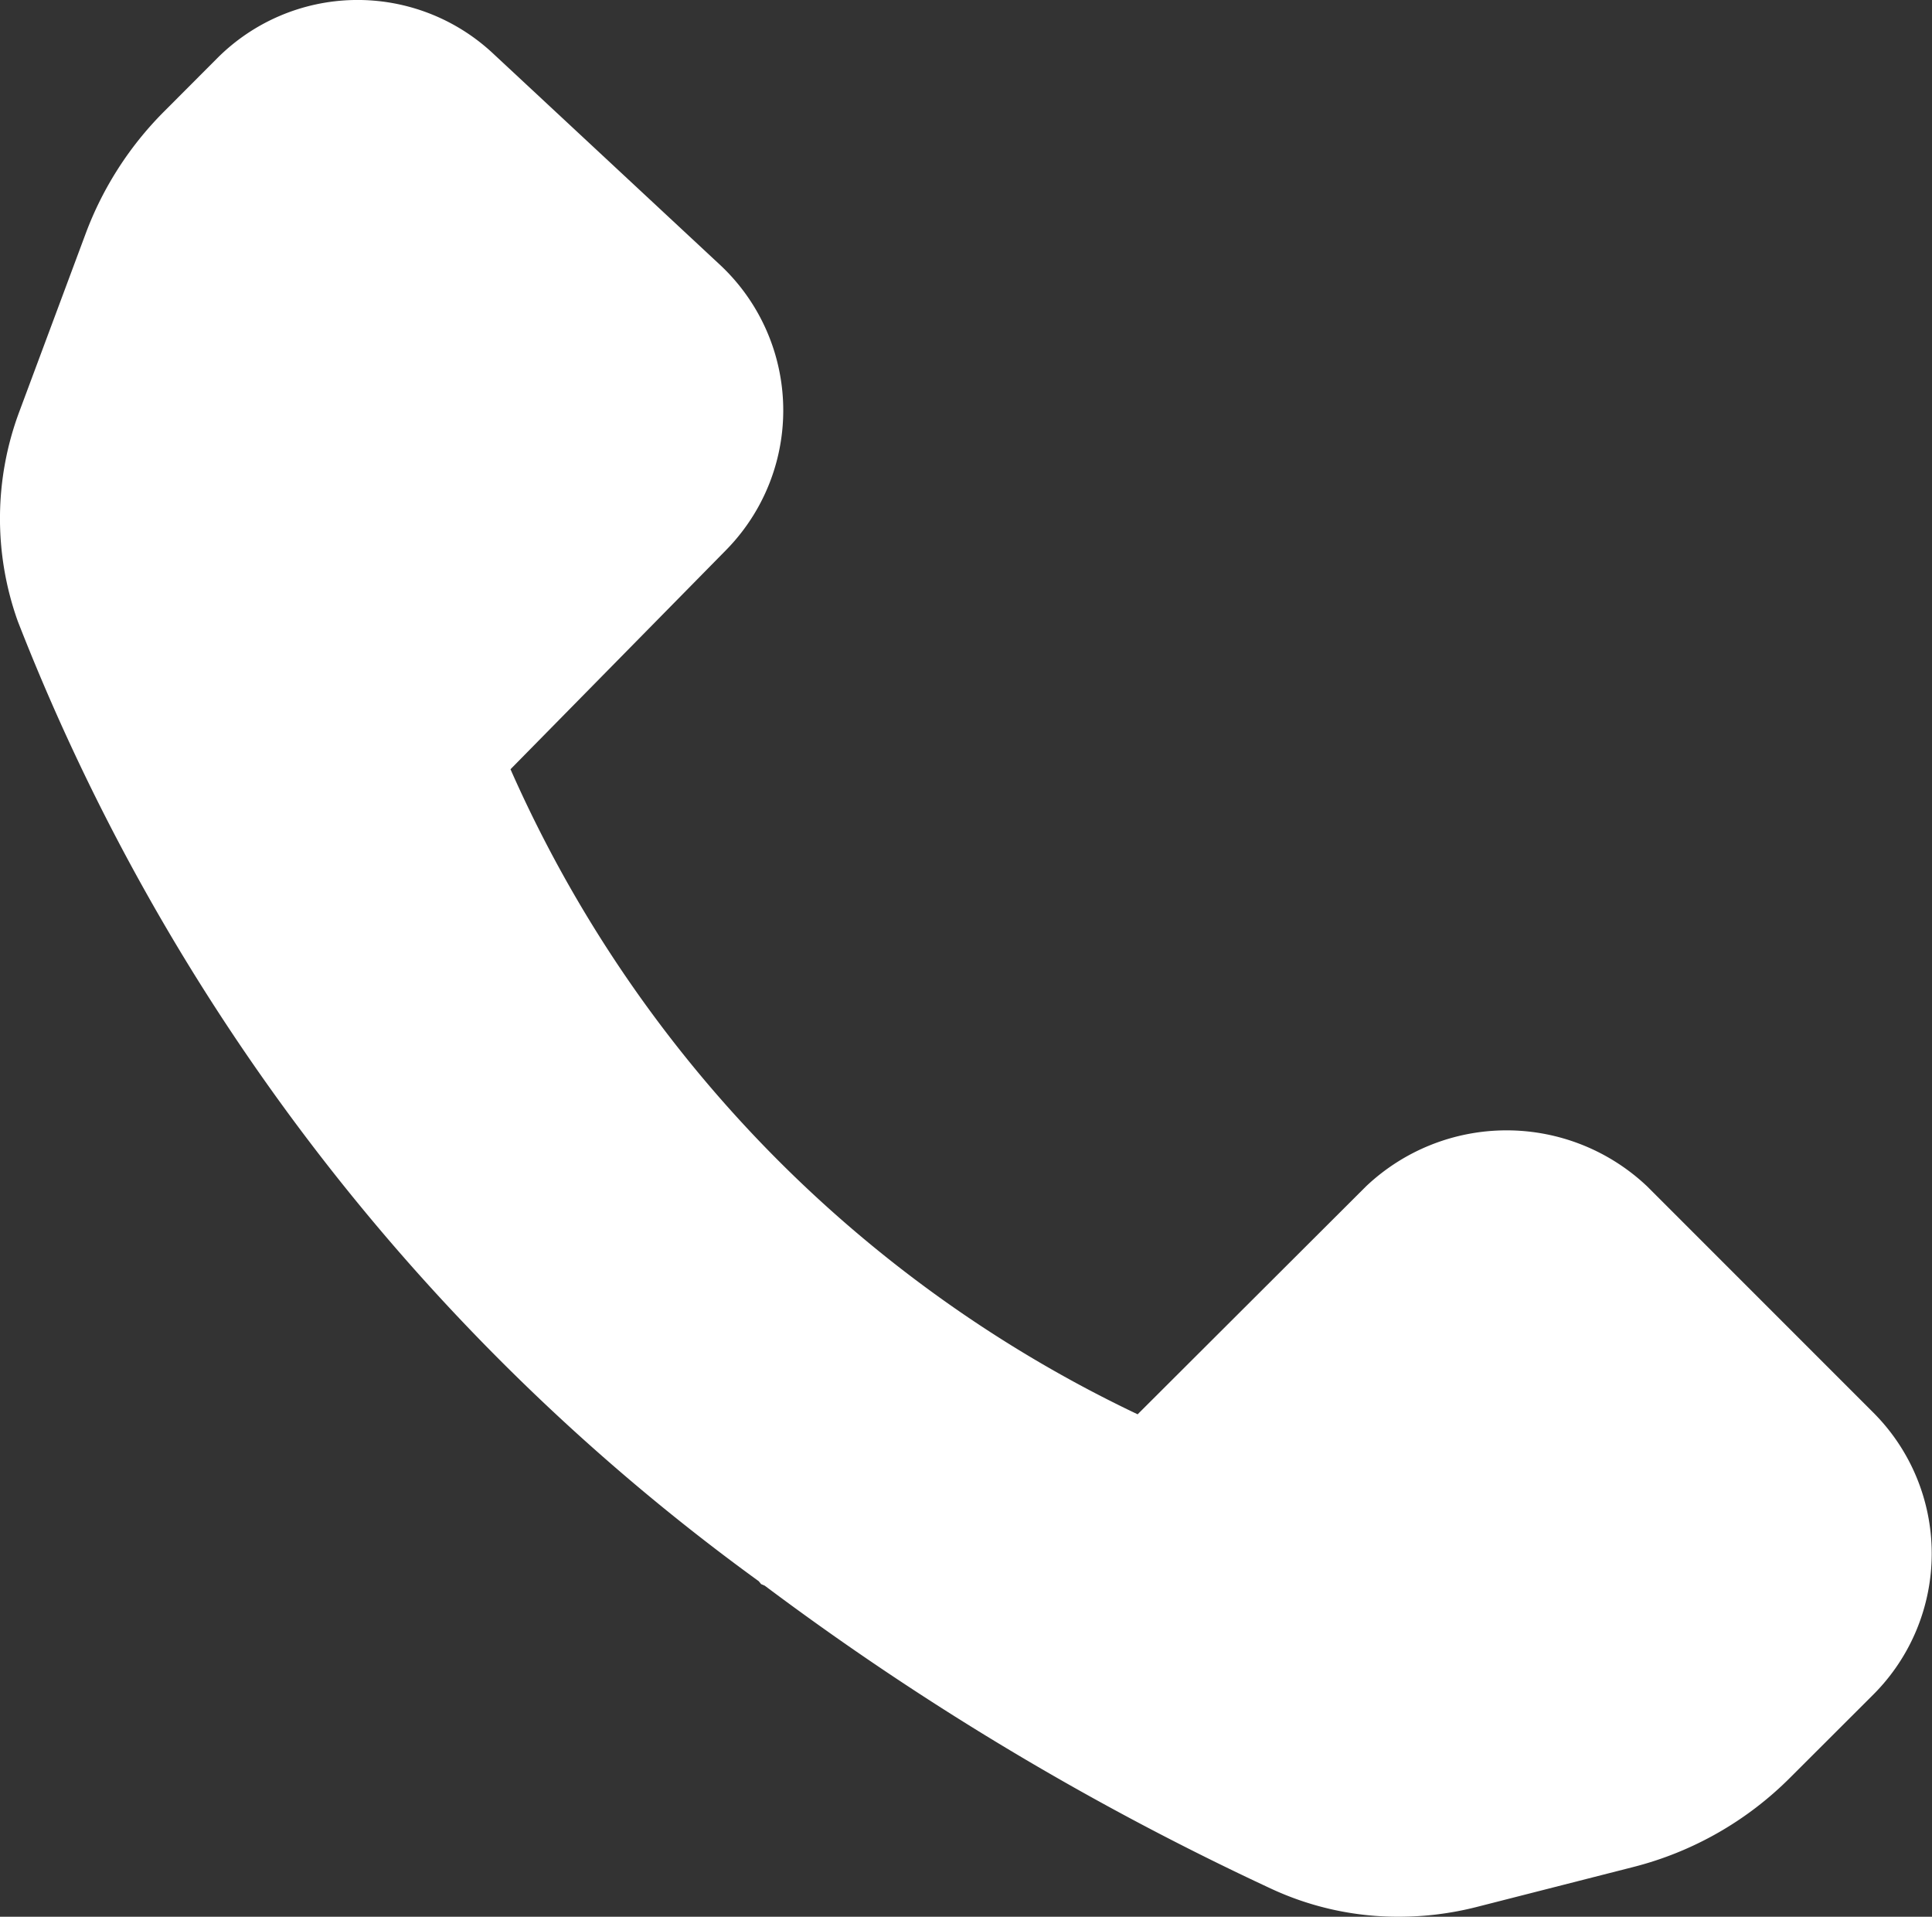
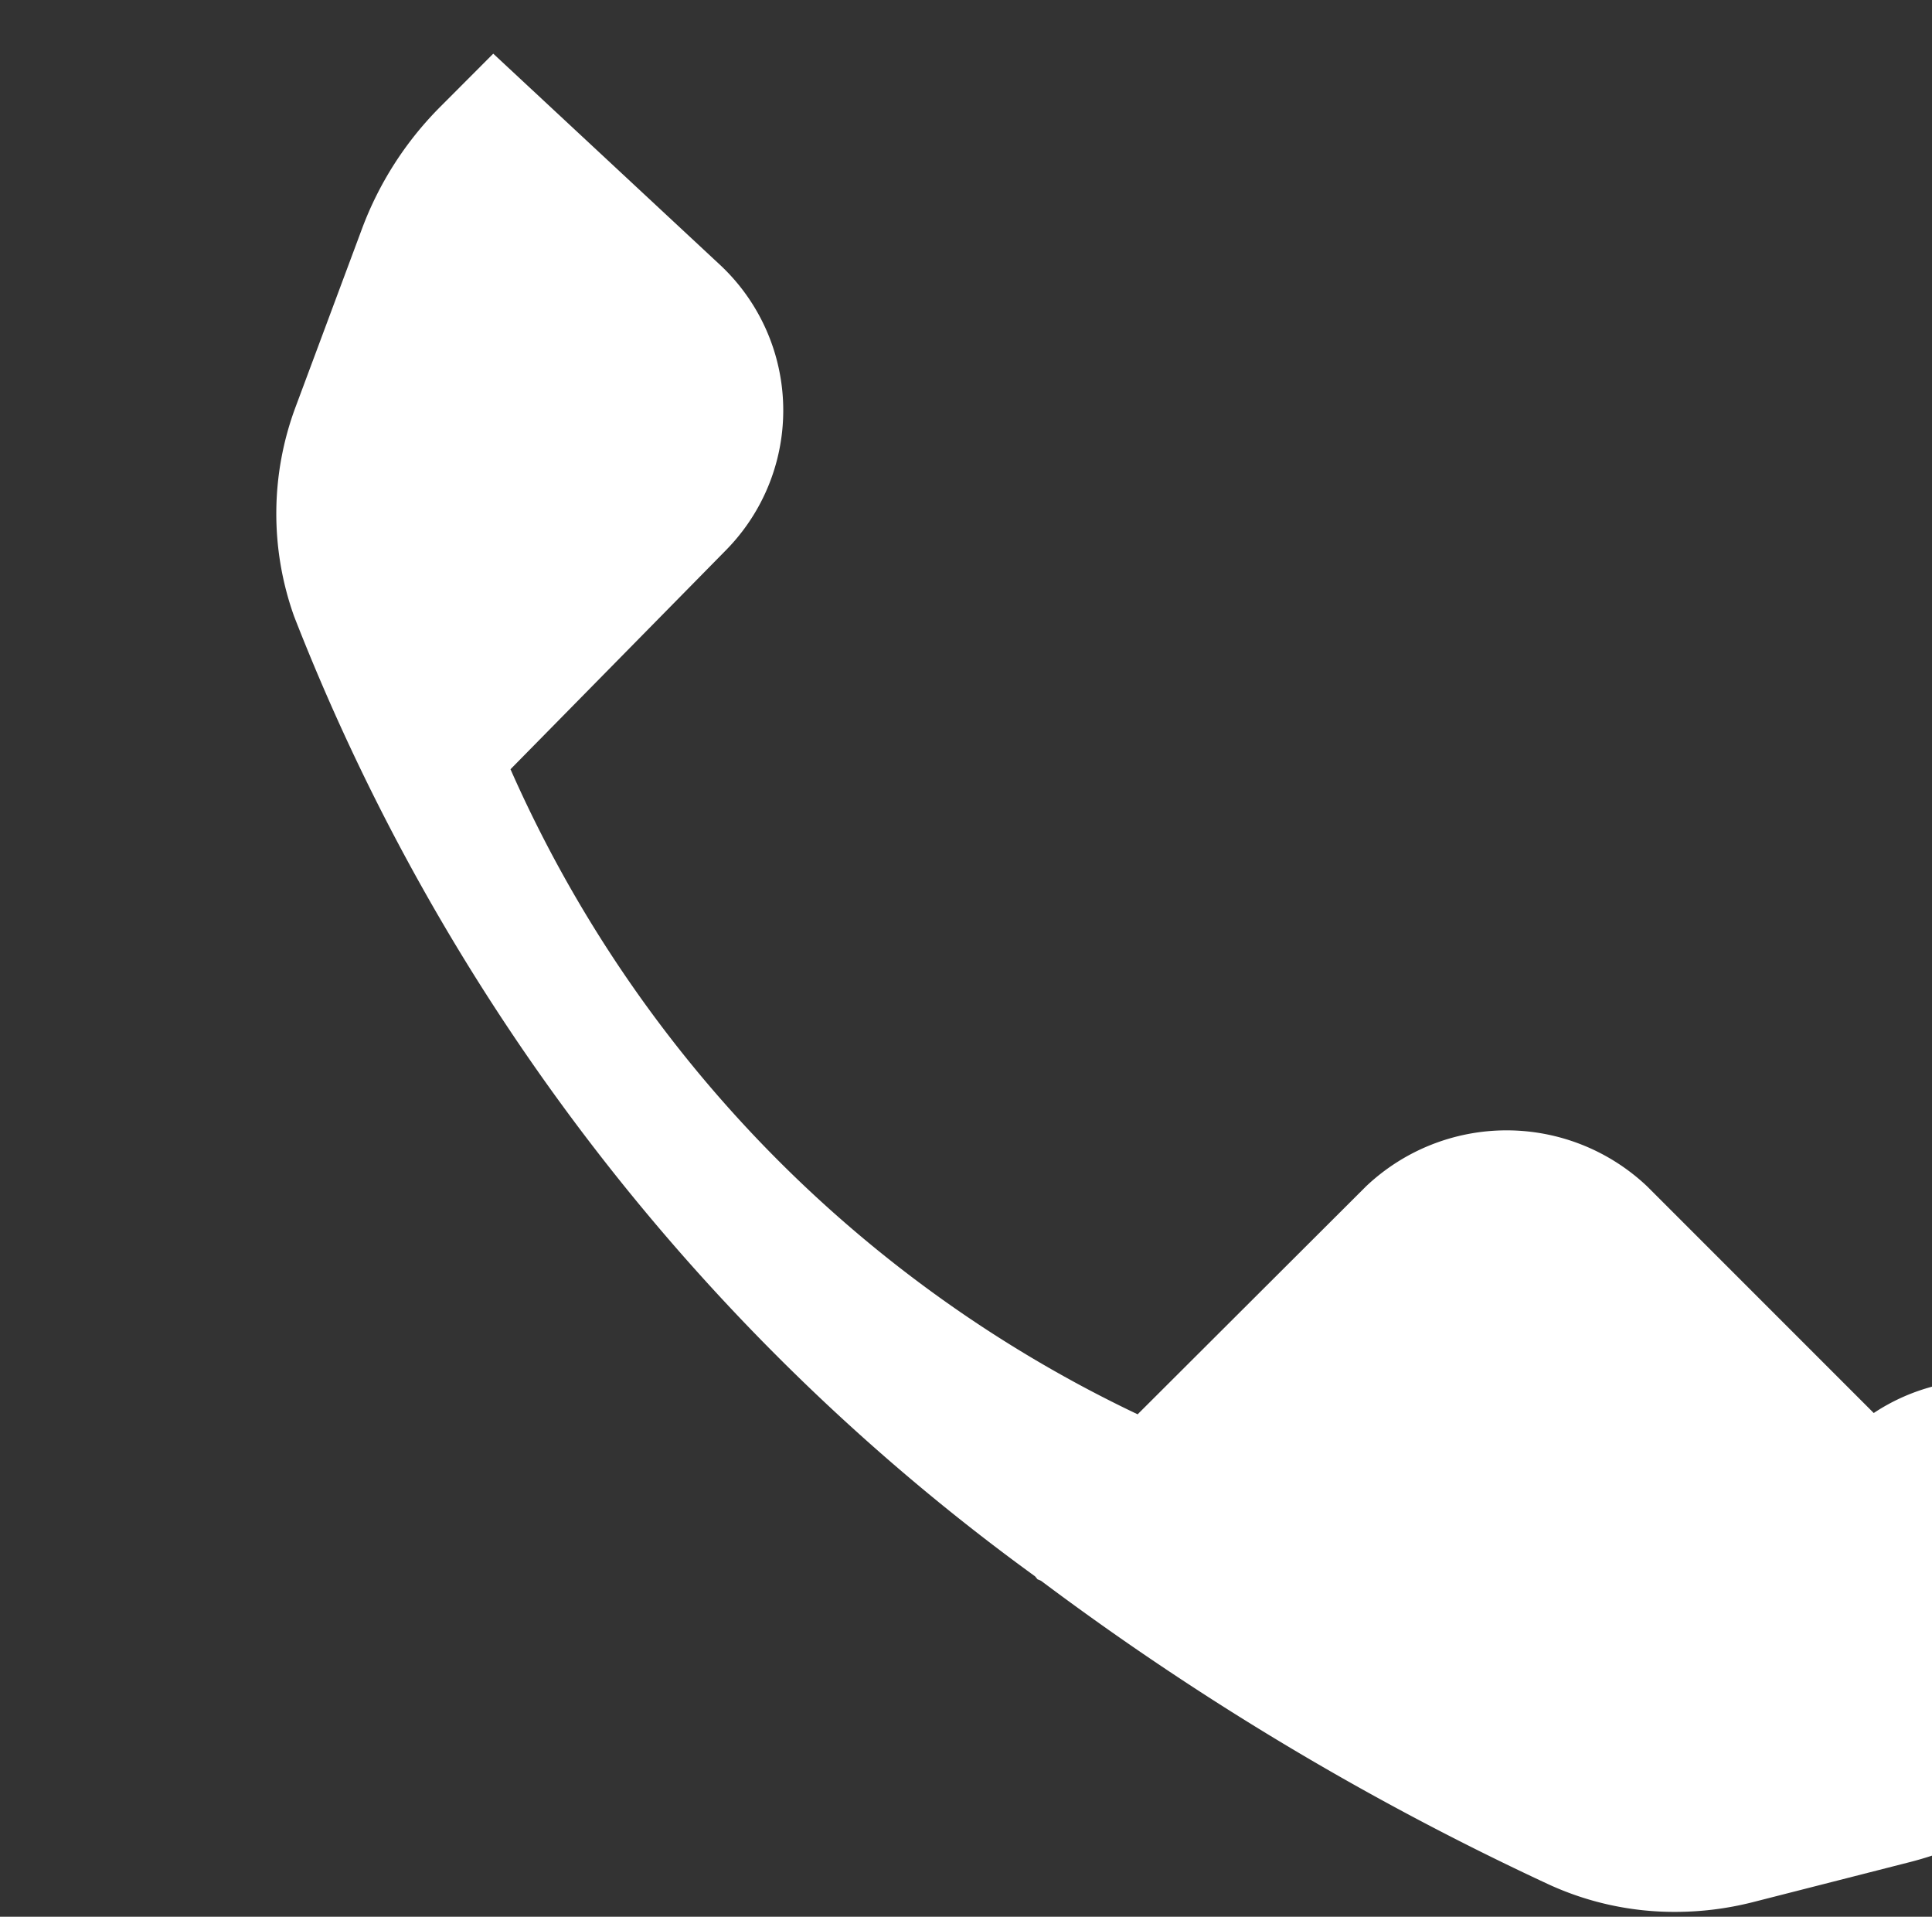
<svg xmlns="http://www.w3.org/2000/svg" id="Hotline" width="15.123" height="15" viewBox="0 0 15.123 15">
  <rect x="0" y="0" width="15.123" height="15" fill="#333333" stroke="none" />
-   <path id="Pfad_5" data-name="Pfad 5" d="M15.636,12.09l-1.774-1.774a1.6,1.6,0,0,0-2.2,0L9.874,12.1A10.106,10.106,0,0,1,4.965,7.052L6.653,5.336A1.558,1.558,0,0,0,6.6,3.1L4.83,1.452a1.552,1.552,0,0,0-2.163.038l-.414.415a2.674,2.674,0,0,0-.613.954l-.52,1.395a2.387,2.387,0,0,0-.012,1.639,16.831,16.831,0,0,0,5.8,7.513l.019.023.028.012a22.283,22.283,0,0,0,3.967,2.373,2.354,2.354,0,0,0,1,.218,2.471,2.471,0,0,0,.6-.075l1.235-.315a2.66,2.66,0,0,0,1.226-.7l.651-.65A1.56,1.56,0,0,0,15.636,12.09Z" transform="translate(-0.969 -1.032)" fill="#fff" />
+   <path id="Pfad_5" data-name="Pfad 5" d="M15.636,12.09l-1.774-1.774a1.6,1.6,0,0,0-2.2,0L9.874,12.1A10.106,10.106,0,0,1,4.965,7.052L6.653,5.336A1.558,1.558,0,0,0,6.6,3.1L4.83,1.452l-.414.415a2.674,2.674,0,0,0-.613.954l-.52,1.395a2.387,2.387,0,0,0-.012,1.639,16.831,16.831,0,0,0,5.8,7.513l.019.023.028.012a22.283,22.283,0,0,0,3.967,2.373,2.354,2.354,0,0,0,1,.218,2.471,2.471,0,0,0,.6-.075l1.235-.315a2.66,2.66,0,0,0,1.226-.7l.651-.65A1.56,1.56,0,0,0,15.636,12.09Z" transform="translate(-0.969 -1.032)" fill="#fff" />
</svg>